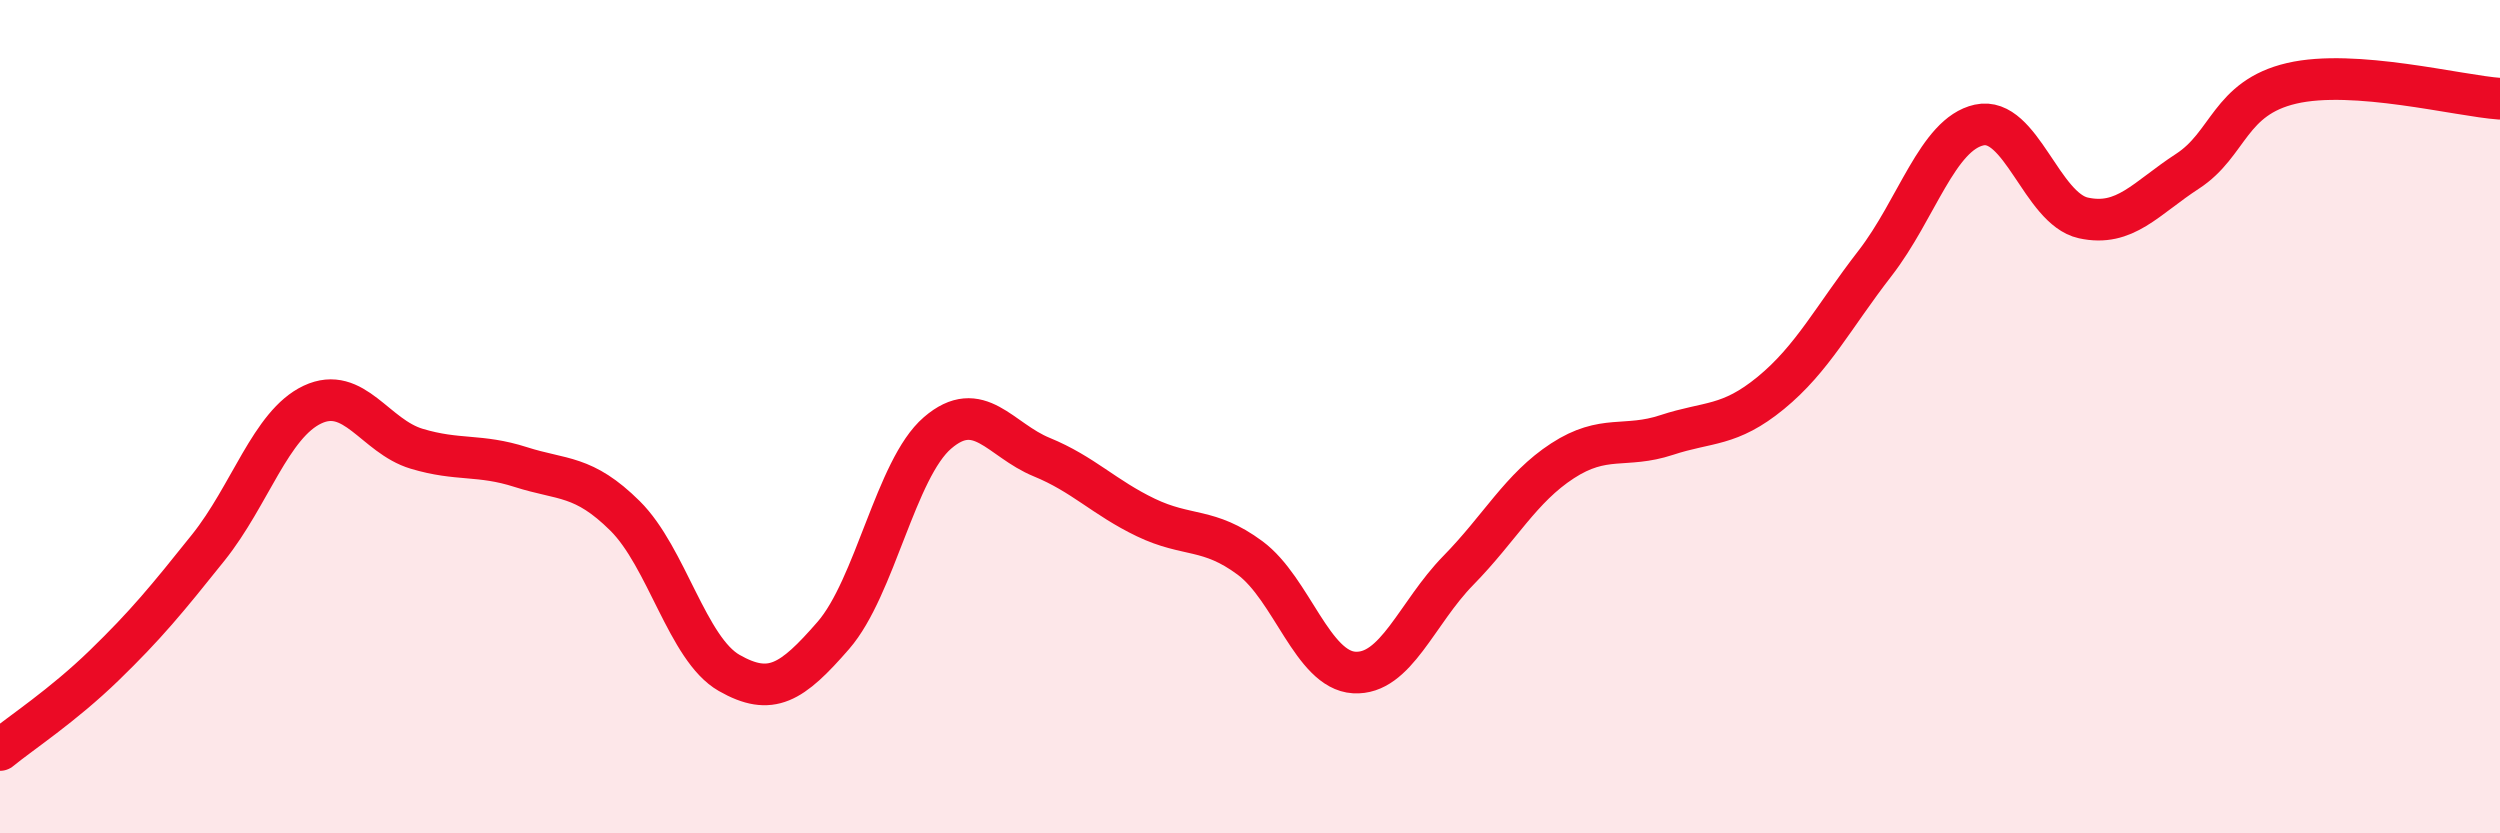
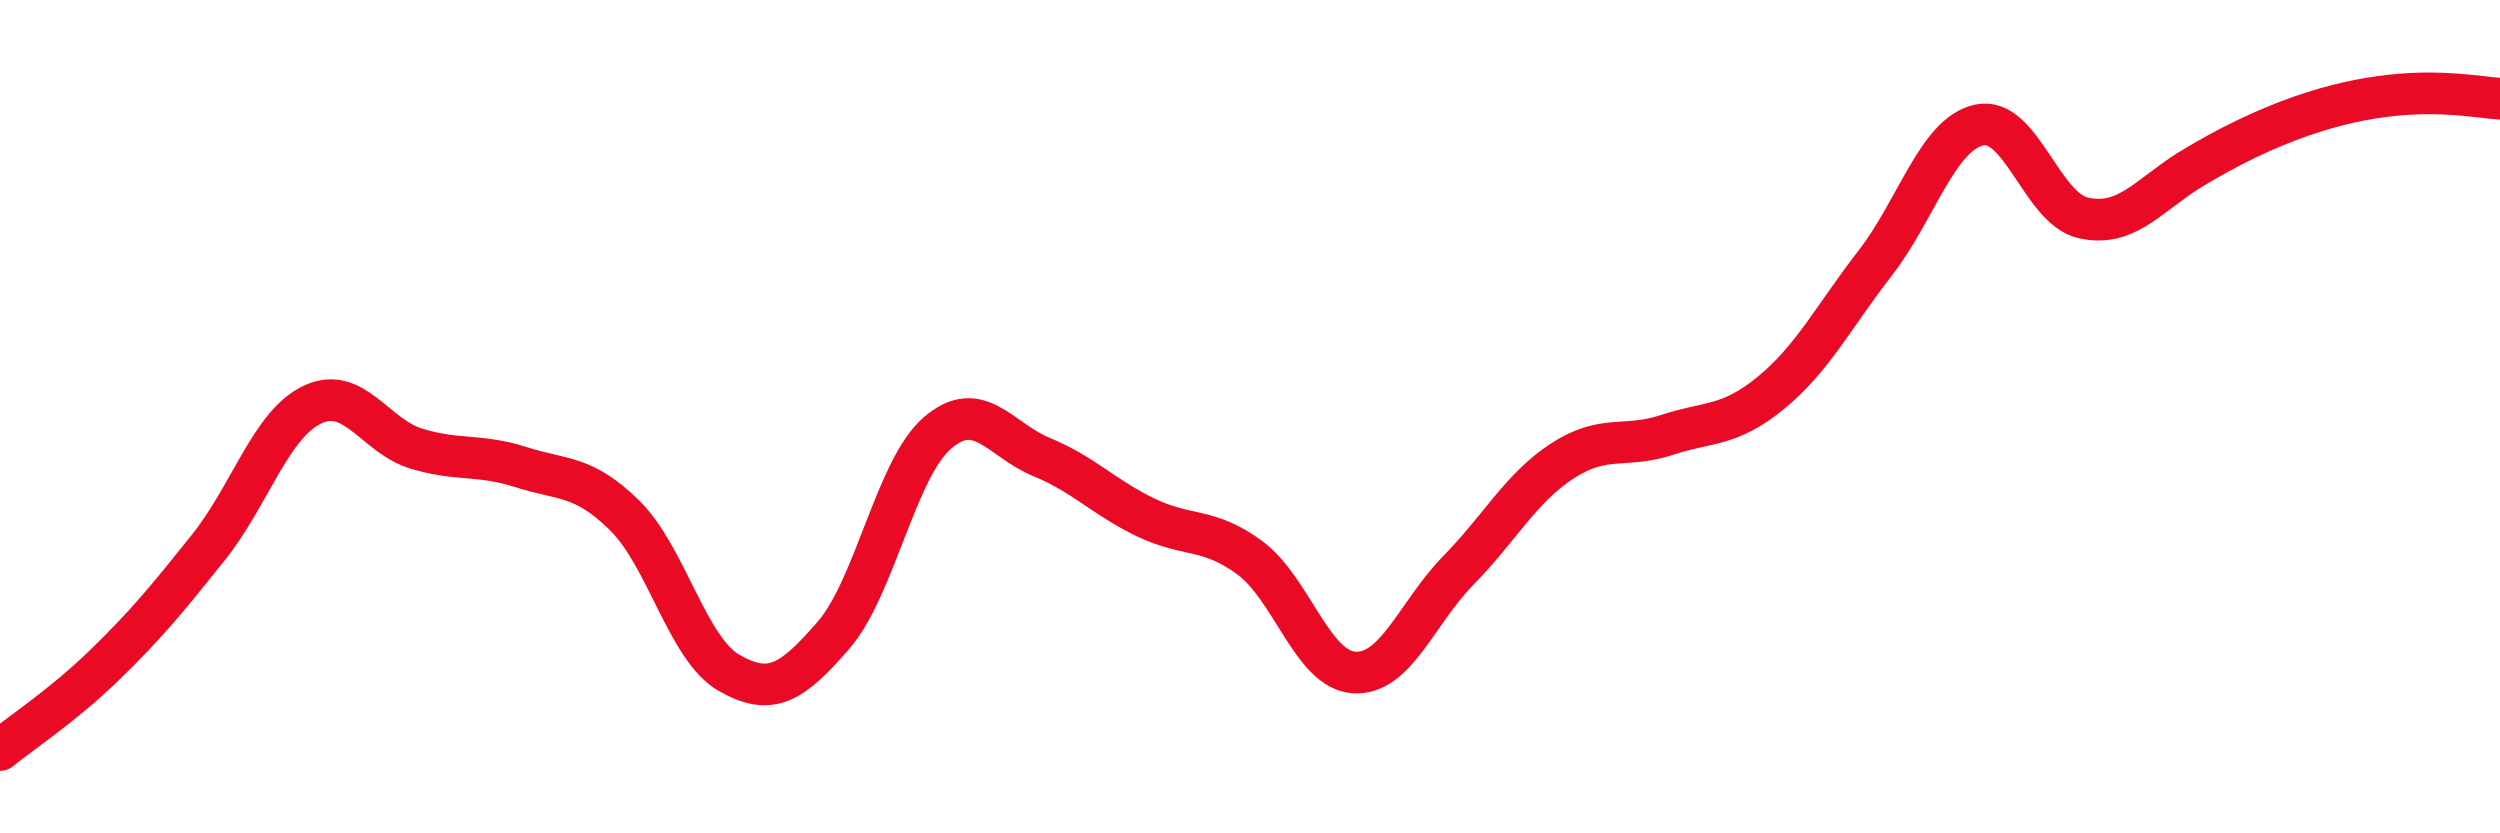
<svg xmlns="http://www.w3.org/2000/svg" width="60" height="20" viewBox="0 0 60 20">
-   <path d="M 0,18 C 0.5,17.59 1.5,16.94 2.5,15.97 C 3.5,15 4,14.39 5,13.14 C 6,11.89 6.5,10.18 7.5,9.71 C 8.5,9.24 9,10.47 10,10.77 C 11,11.07 11.5,10.89 12.5,11.21 C 13.5,11.53 14,11.39 15,12.38 C 16,13.37 16.5,15.58 17.5,16.15 C 18.5,16.72 19,16.4 20,15.25 C 21,14.1 21.5,11.25 22.5,10.39 C 23.5,9.53 24,10.56 25,10.97 C 26,11.38 26.5,11.94 27.5,12.42 C 28.5,12.9 29,12.65 30,13.39 C 31,14.13 31.5,16.08 32.5,16.14 C 33.5,16.2 34,14.71 35,13.69 C 36,12.67 36.5,11.71 37.5,11.06 C 38.5,10.41 39,10.77 40,10.44 C 41,10.11 41.5,10.25 42.5,9.43 C 43.5,8.61 44,7.61 45,6.32 C 46,5.03 46.5,3.22 47.5,3 C 48.5,2.78 49,5.01 50,5.23 C 51,5.45 51.5,4.76 52.5,4.11 C 53.5,3.46 53.5,2.35 55,2 C 56.5,1.65 59,2.3 60,2.37L60 20L0 20Z" fill="#EB0A25" opacity="0.1" stroke-linecap="round" stroke-linejoin="round" />
-   <path d="M 0,18 C 0.5,17.59 1.5,16.94 2.5,15.97 C 3.5,15 4,14.39 5,13.14 C 6,11.89 6.5,10.18 7.5,9.71 C 8.5,9.24 9,10.47 10,10.77 C 11,11.07 11.5,10.89 12.5,11.21 C 13.5,11.53 14,11.39 15,12.38 C 16,13.37 16.5,15.58 17.5,16.15 C 18.5,16.72 19,16.4 20,15.25 C 21,14.1 21.5,11.25 22.5,10.39 C 23.5,9.53 24,10.56 25,10.97 C 26,11.38 26.5,11.94 27.5,12.42 C 28.5,12.9 29,12.65 30,13.39 C 31,14.13 31.5,16.08 32.5,16.14 C 33.5,16.2 34,14.71 35,13.69 C 36,12.67 36.5,11.71 37.5,11.06 C 38.5,10.41 39,10.77 40,10.44 C 41,10.11 41.5,10.25 42.5,9.43 C 43.5,8.61 44,7.61 45,6.32 C 46,5.03 46.5,3.22 47.5,3 C 48.5,2.78 49,5.01 50,5.23 C 51,5.45 51.5,4.76 52.5,4.11 C 53.5,3.46 53.5,2.35 55,2 C 56.5,1.65 59,2.3 60,2.37" stroke="#EB0A25" stroke-width="1" fill="none" stroke-linecap="round" stroke-linejoin="round" />
+   <path d="M 0,18 C 0.5,17.59 1.5,16.94 2.5,15.97 C 3.5,15 4,14.39 5,13.14 C 6,11.89 6.5,10.18 7.5,9.71 C 8.5,9.24 9,10.47 10,10.77 C 11,11.07 11.5,10.89 12.5,11.21 C 13.5,11.53 14,11.39 15,12.38 C 16,13.37 16.5,15.58 17.5,16.15 C 18.5,16.72 19,16.4 20,15.25 C 21,14.1 21.5,11.25 22.5,10.39 C 23.5,9.53 24,10.56 25,10.97 C 26,11.38 26.5,11.94 27.5,12.42 C 28.5,12.9 29,12.65 30,13.39 C 31,14.13 31.5,16.08 32.5,16.14 C 33.5,16.2 34,14.71 35,13.69 C 36,12.67 36.5,11.71 37.5,11.06 C 38.5,10.41 39,10.77 40,10.44 C 41,10.11 41.5,10.25 42.5,9.43 C 43.5,8.61 44,7.61 45,6.32 C 46,5.03 46.5,3.22 47.5,3 C 48.5,2.78 49,5.01 50,5.23 C 51,5.45 51.5,4.76 52.5,4.11 C 56.5,1.65 59,2.3 60,2.37" stroke="#EB0A25" stroke-width="1" fill="none" stroke-linecap="round" stroke-linejoin="round" />
</svg>